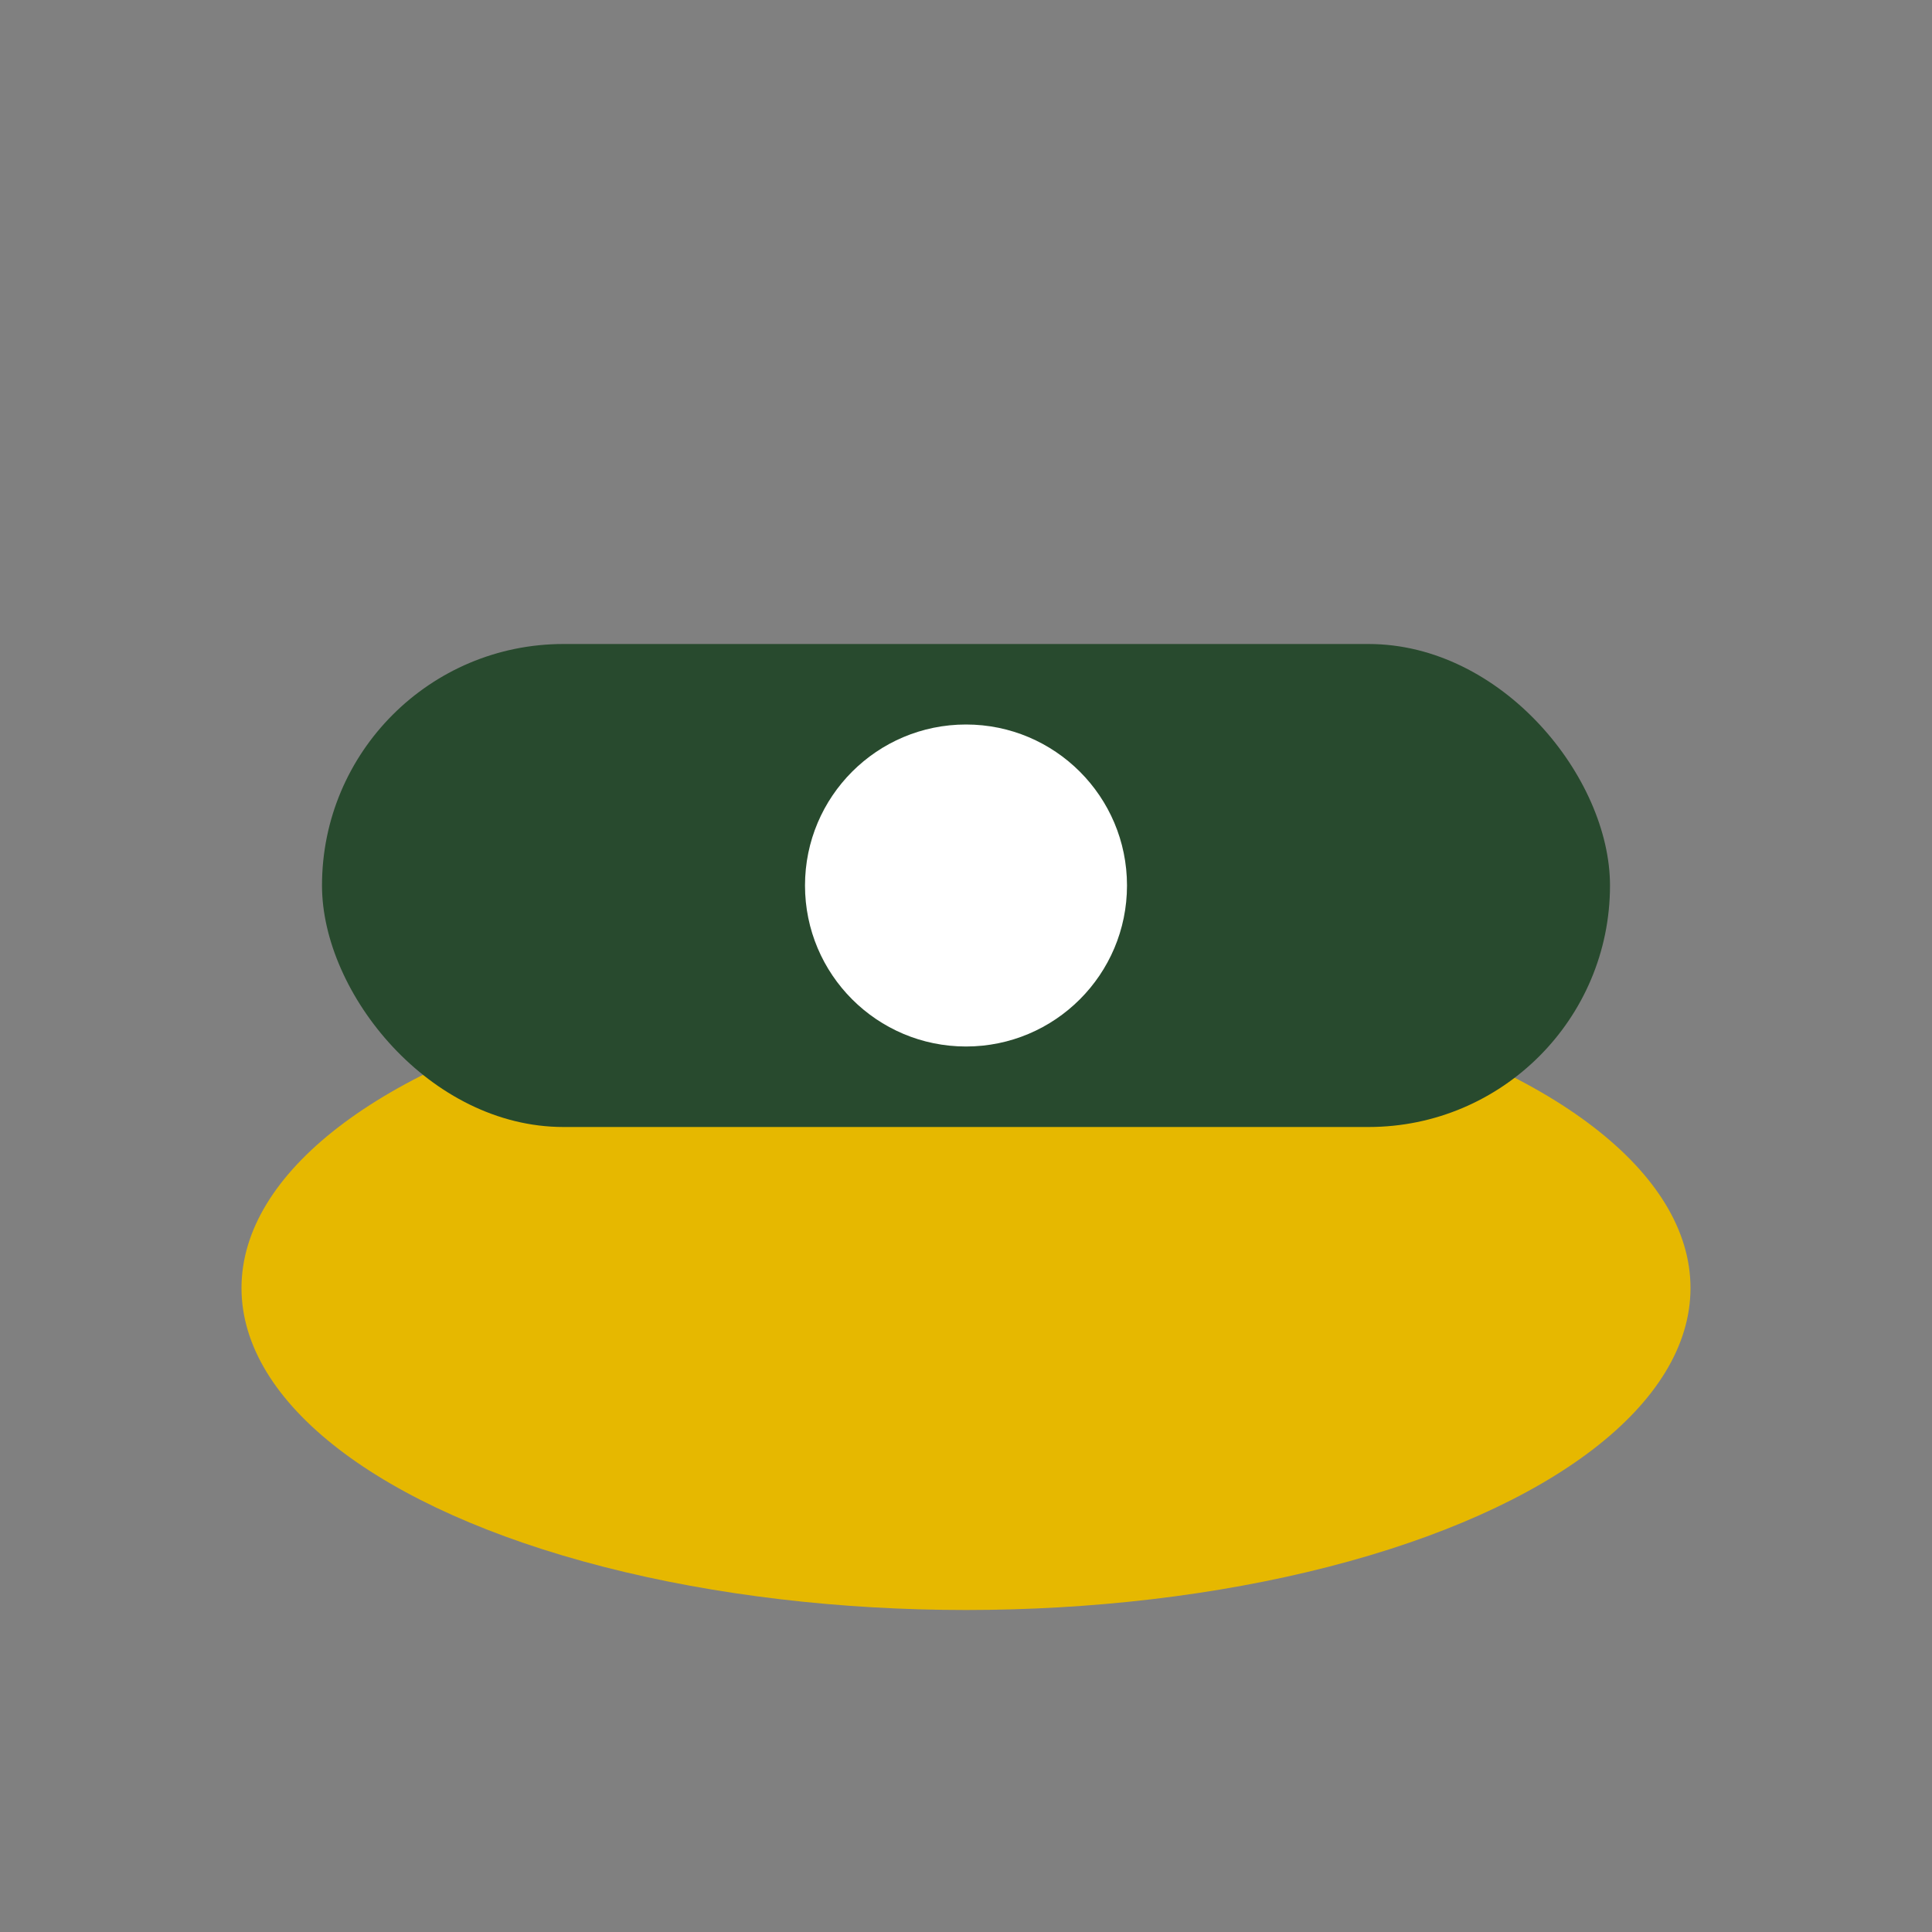
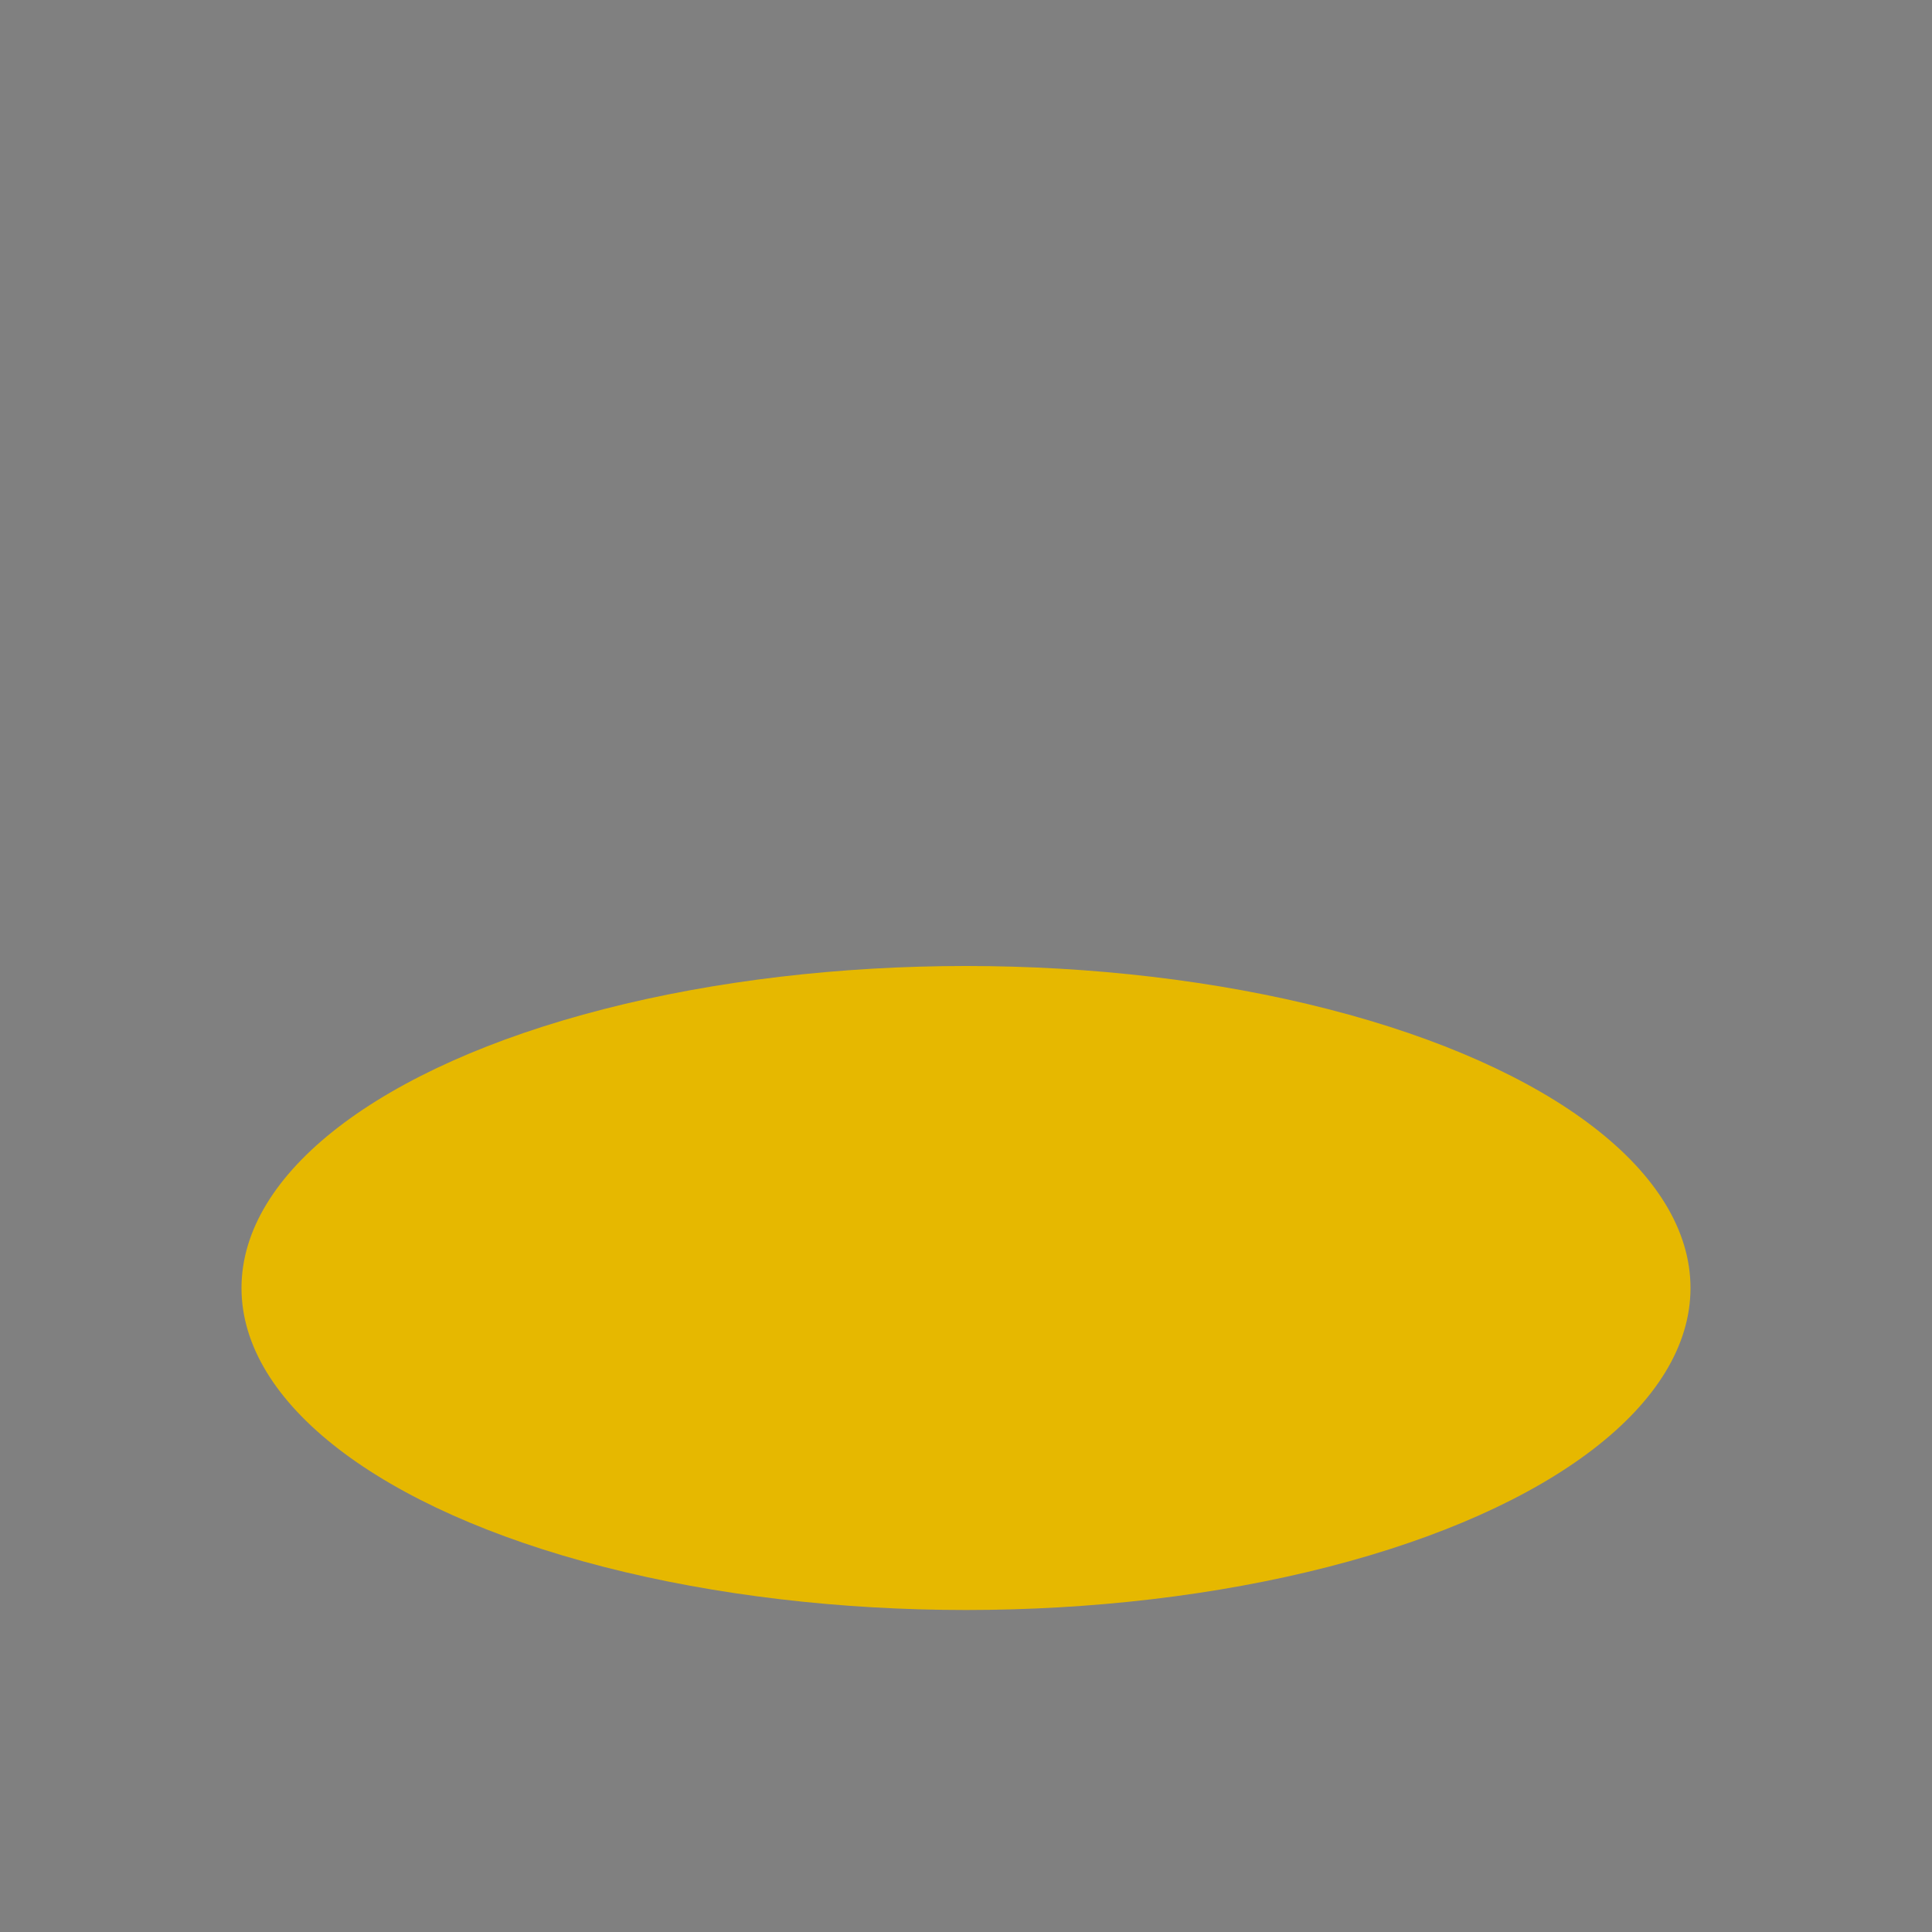
<svg xmlns="http://www.w3.org/2000/svg" width="24" height="24" viewBox="0 0 24 24">
  <rect x="0" y="0" width="24" height="24" fill="#808080" stroke="none" />
  <ellipse cx="12" cy="16" rx="9" ry="4" fill="#E6B800" />
-   <rect x="4" y="8" width="16" height="6" rx="3" fill="#284A2E" />
-   <circle cx="12" cy="11" r="2" fill="#FFF" />
</svg>